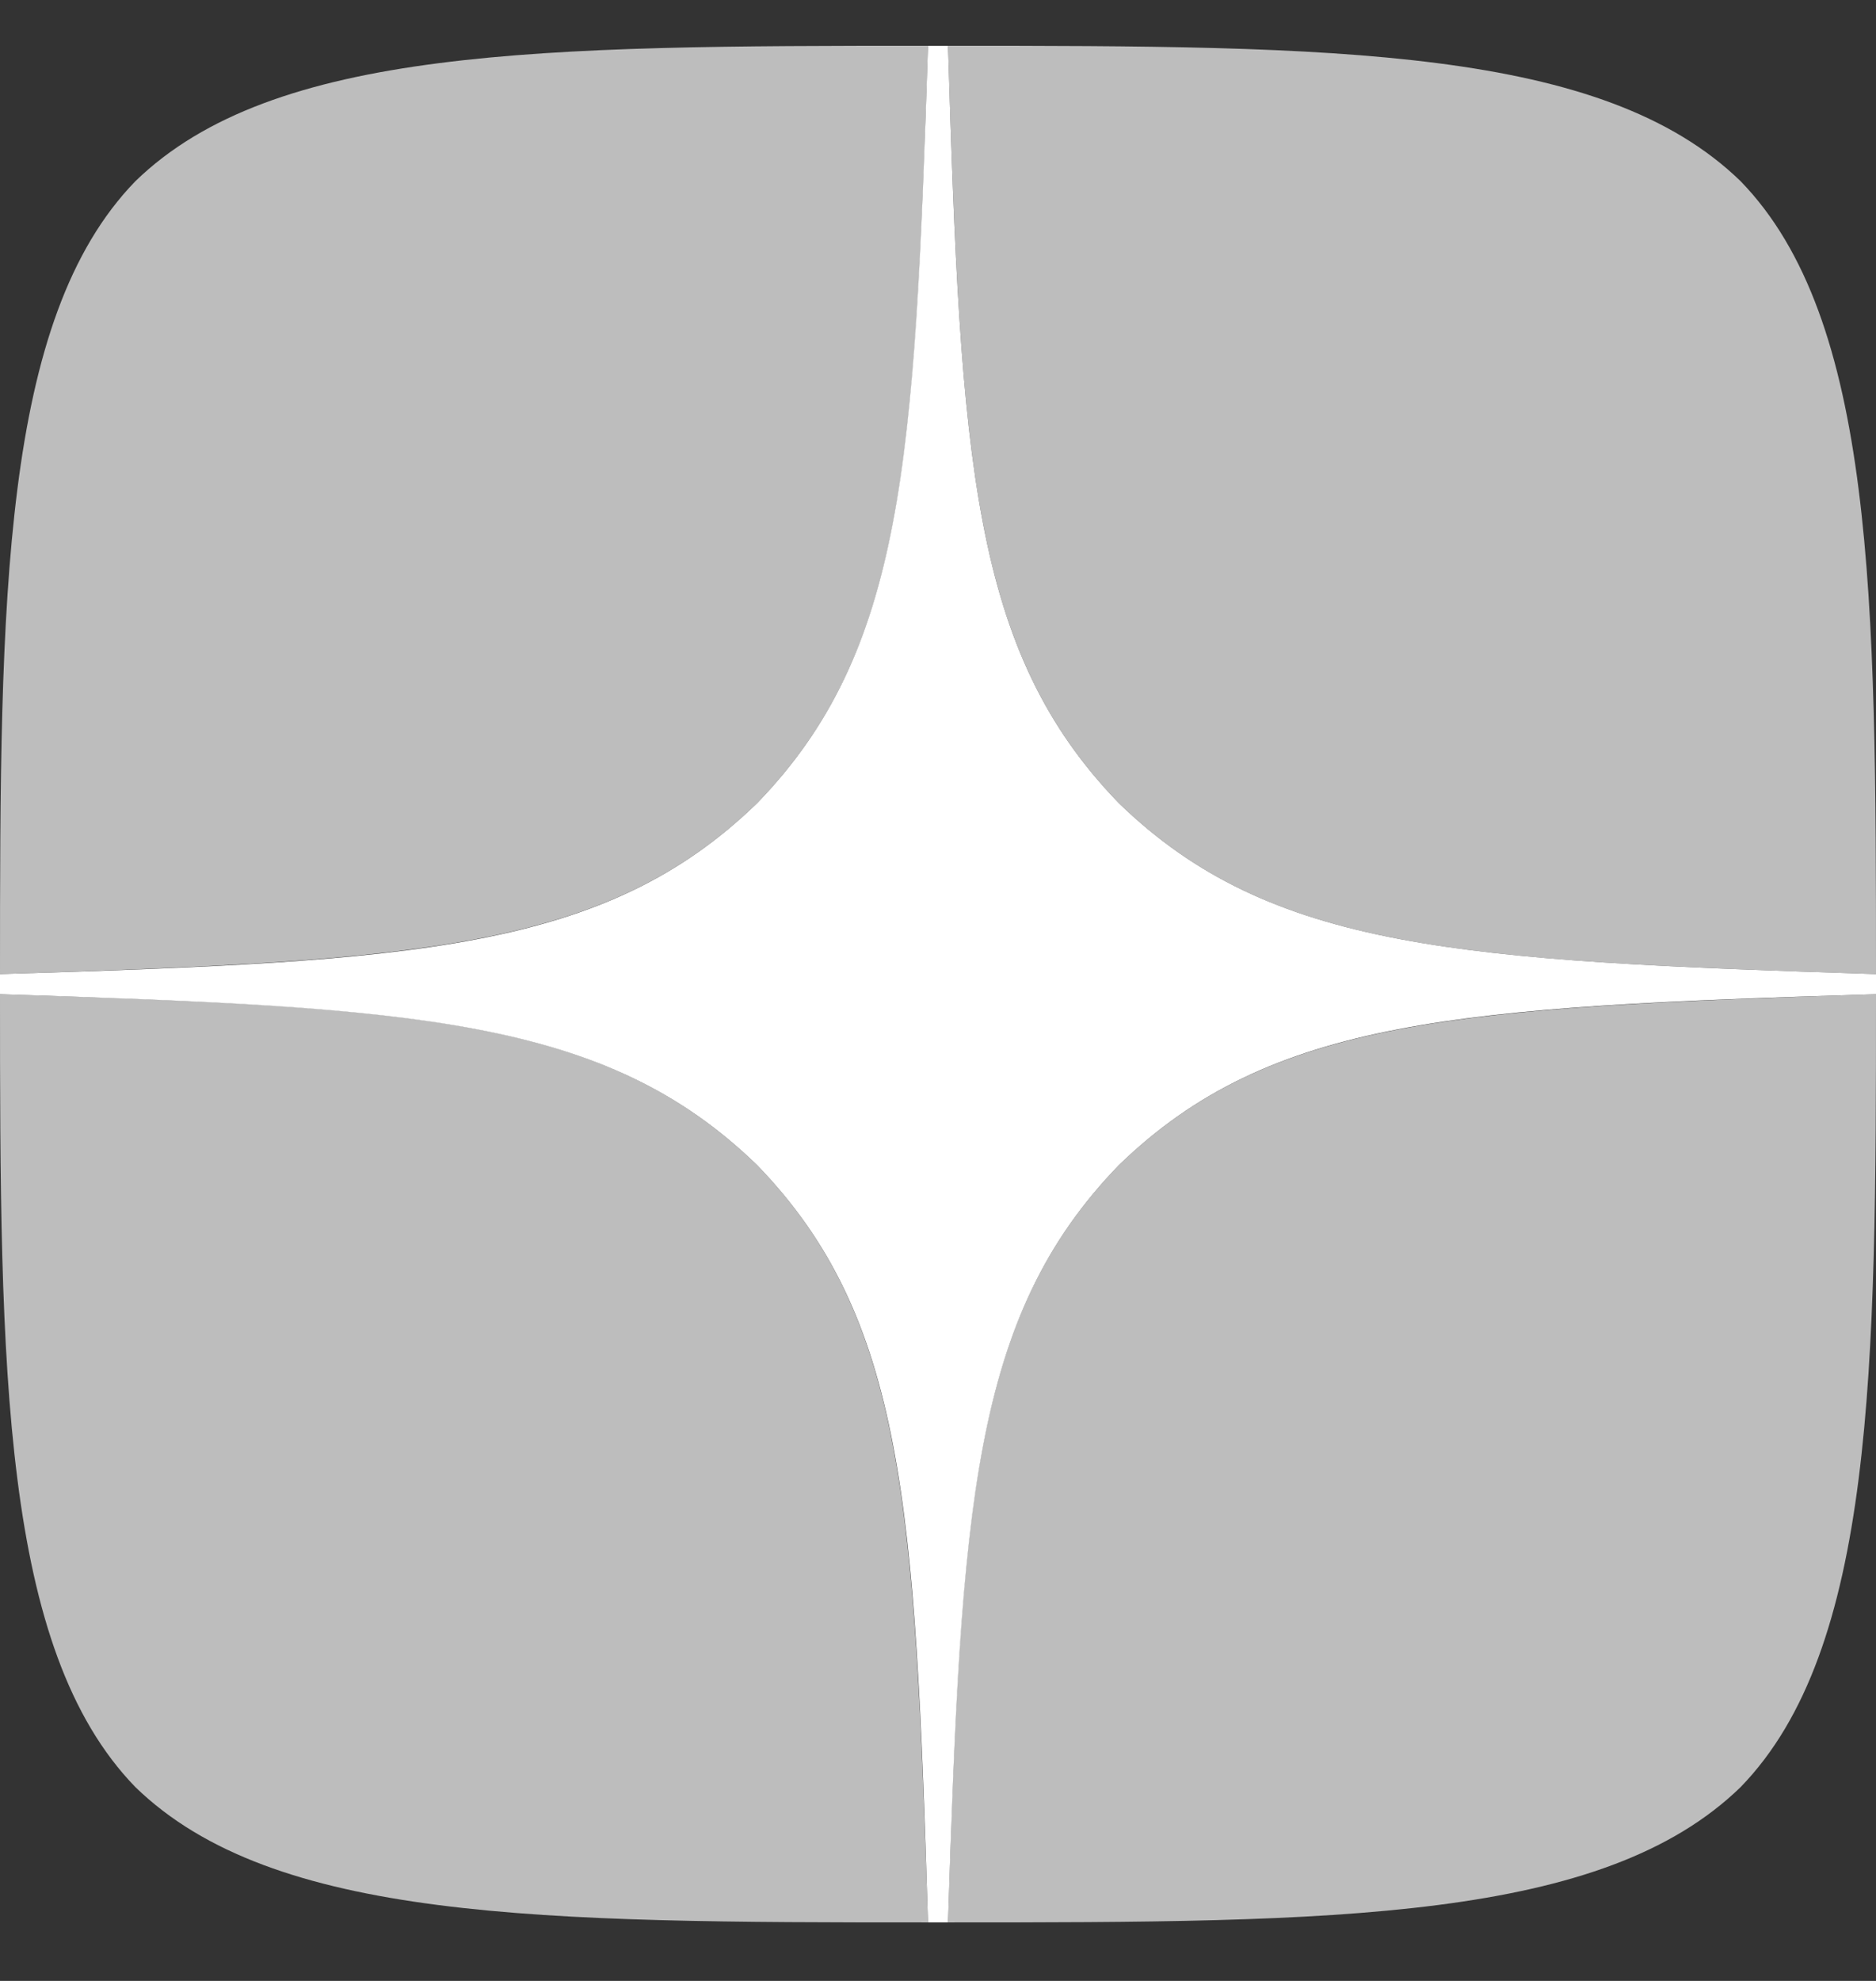
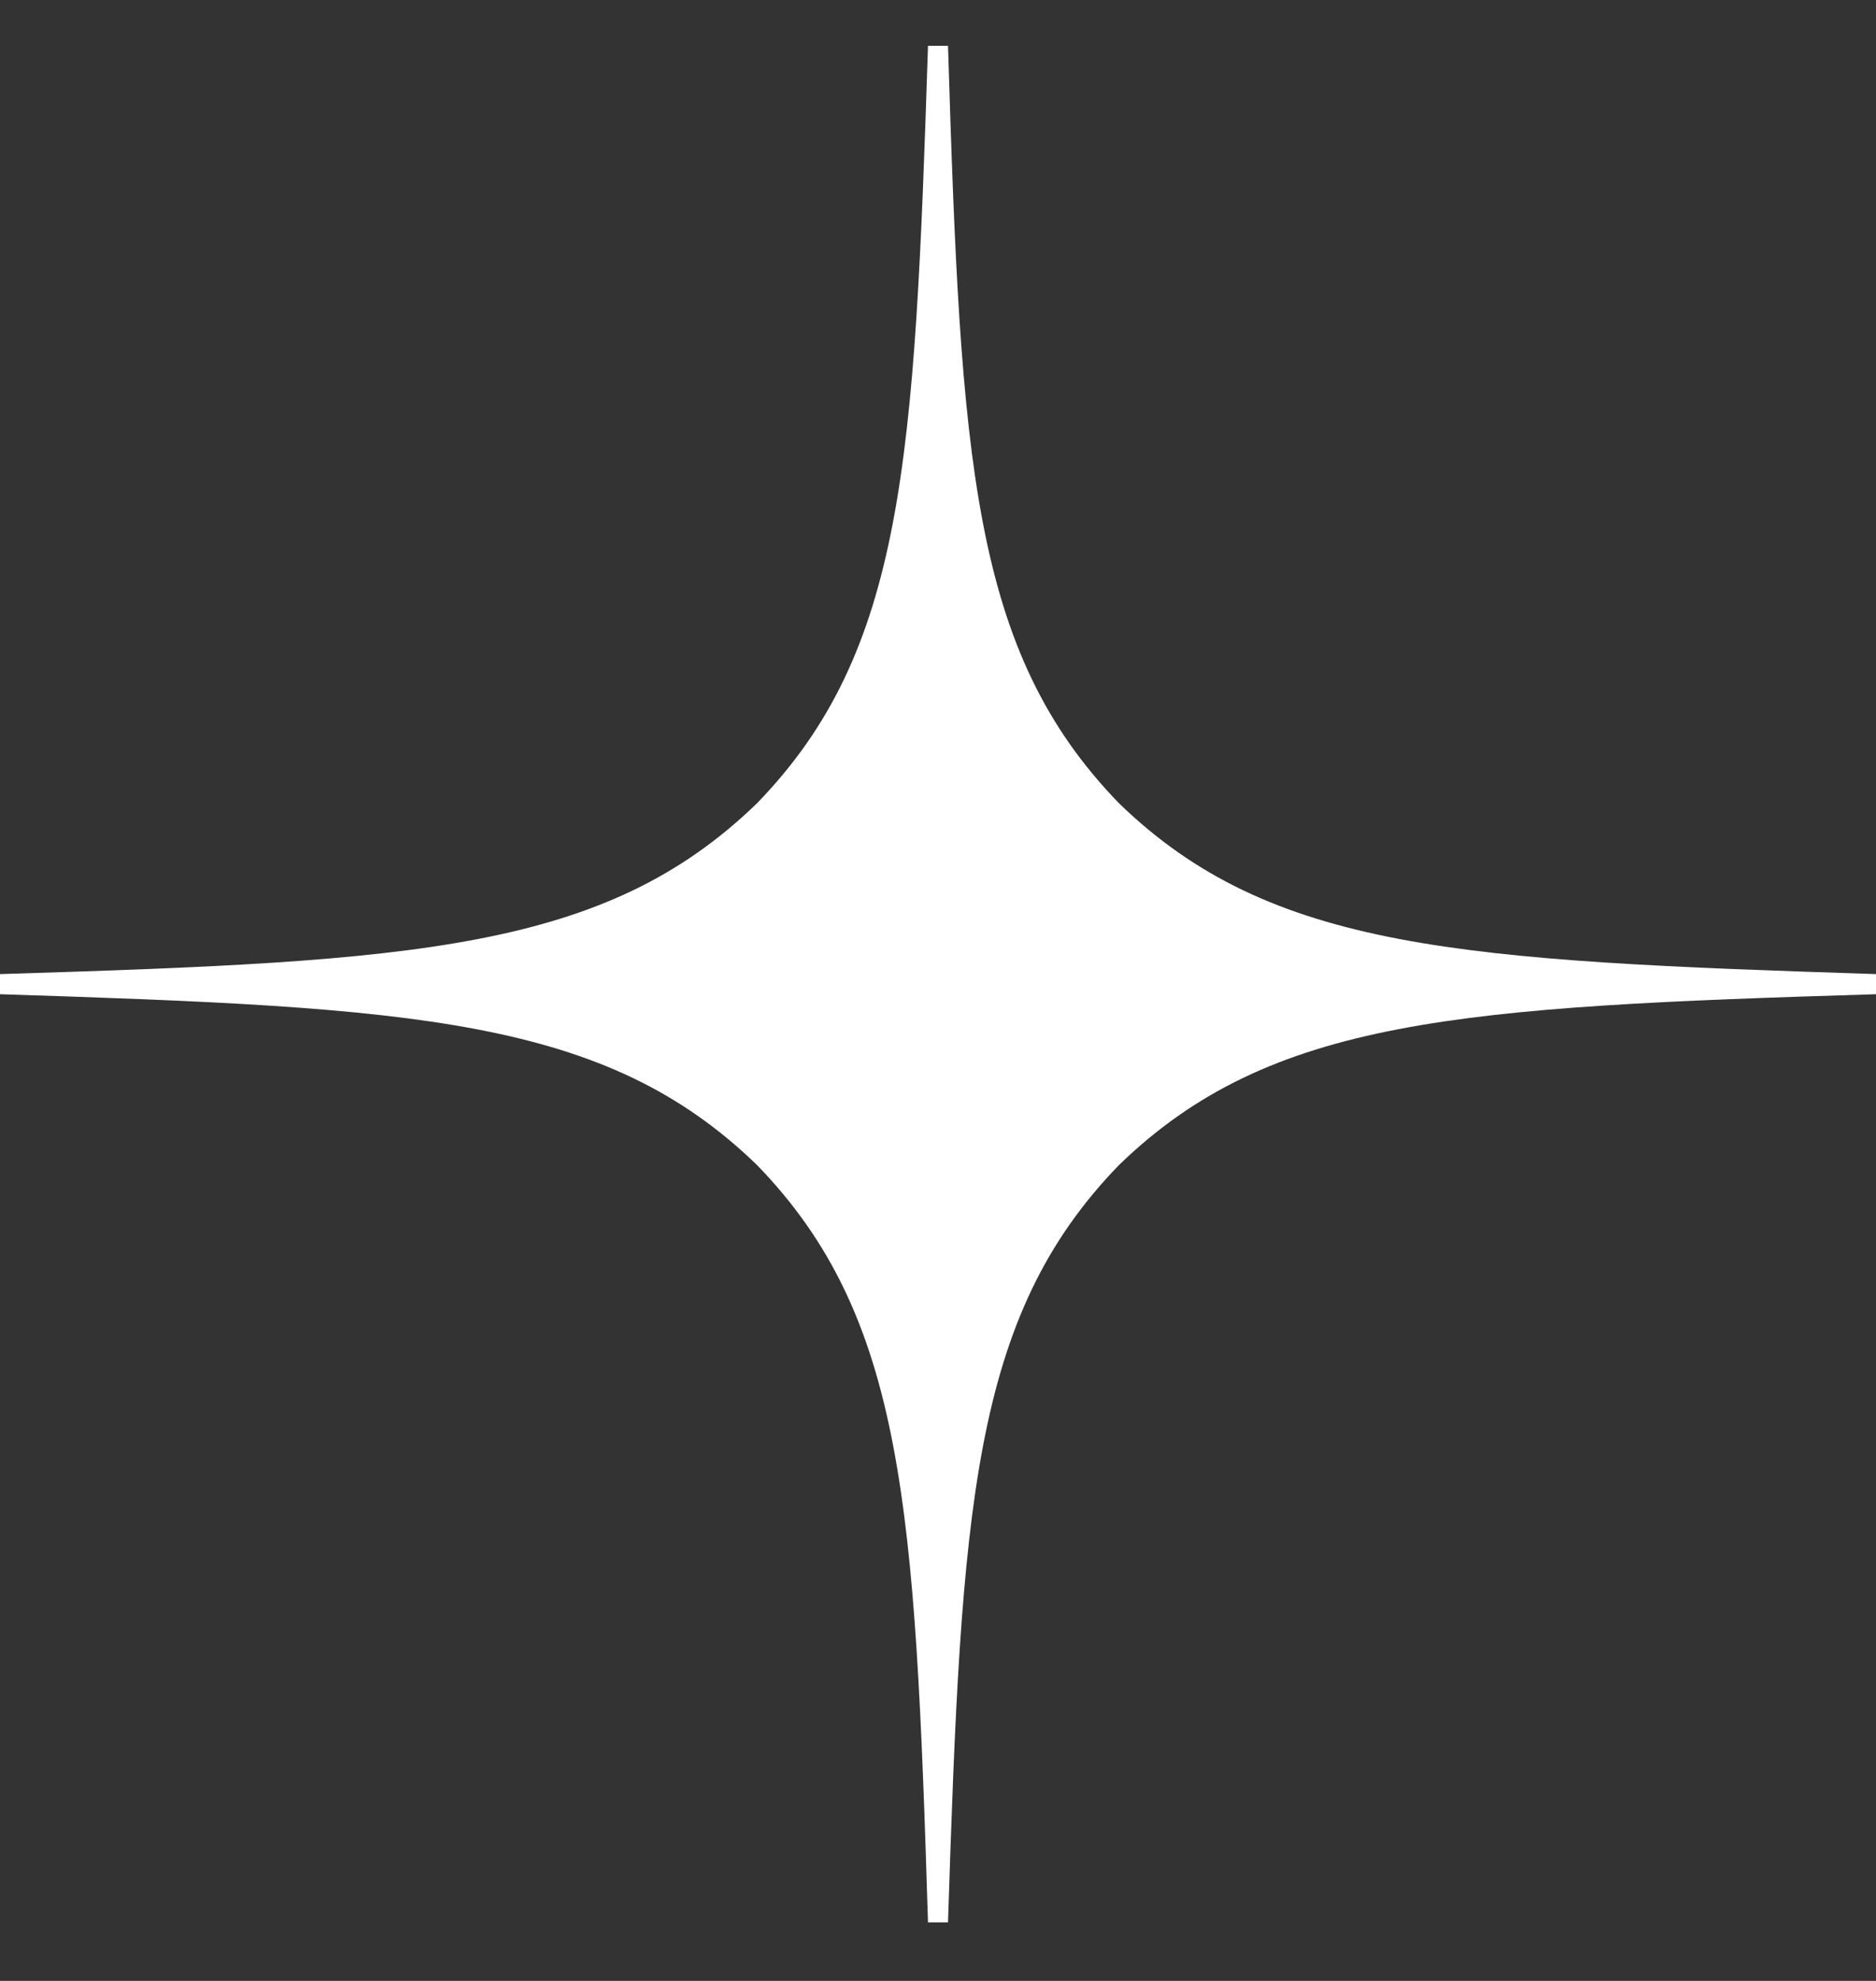
<svg xmlns="http://www.w3.org/2000/svg" width="18" height="19" viewBox="0 0 18 19" fill="none">
  <rect x="0" y="0" width="18" height="19" fill="#333333" stroke="none" />
  <g clip-path="url(#clip0_309_1673)">
-     <path d="M10.736 11.175C9.321 12.634 9.219 14.454 9.096 18.439C12.812 18.439 15.377 18.427 16.701 17.141C17.987 15.817 18 13.13 18 9.536C14.014 9.664 12.195 9.761 10.736 11.175ZM0 9.536C0 13.13 0.013 15.817 1.299 17.141C2.623 18.427 5.188 18.439 8.904 18.439C8.775 14.454 8.679 12.634 7.264 11.175C5.805 9.761 3.986 9.658 0 9.536ZM8.904 0.439C5.194 0.439 2.623 0.452 1.299 1.738C0.013 3.062 0 5.749 0 9.343C3.986 9.214 5.805 9.118 7.264 7.704C8.679 6.244 8.781 4.425 8.904 0.439ZM10.736 7.704C9.321 6.244 9.219 4.425 9.096 0.439C12.812 0.439 15.377 0.452 16.701 1.738C17.987 3.062 18 5.749 18 9.343C14.014 9.214 12.195 9.118 10.736 7.704Z" fill="#BDBDBD" />
    <path d="M18 9.536V9.343C14.014 9.214 12.195 9.118 10.736 7.704C9.321 6.244 9.219 4.425 9.096 0.439H8.904C8.775 4.425 8.679 6.244 7.264 7.704C5.805 9.118 3.986 9.221 0 9.343V9.536C3.986 9.664 5.805 9.761 7.264 11.175C8.679 12.634 8.781 14.454 8.904 18.439H9.096C9.225 14.454 9.321 12.634 10.736 11.175C12.195 9.761 14.014 9.658 18 9.536Z" fill="white" />
  </g>
  <defs>
    <clipPath id="clip0_309_1673">
      <rect width="18" height="18" fill="white" transform="translate(0 0.439)" />
    </clipPath>
  </defs>
</svg>